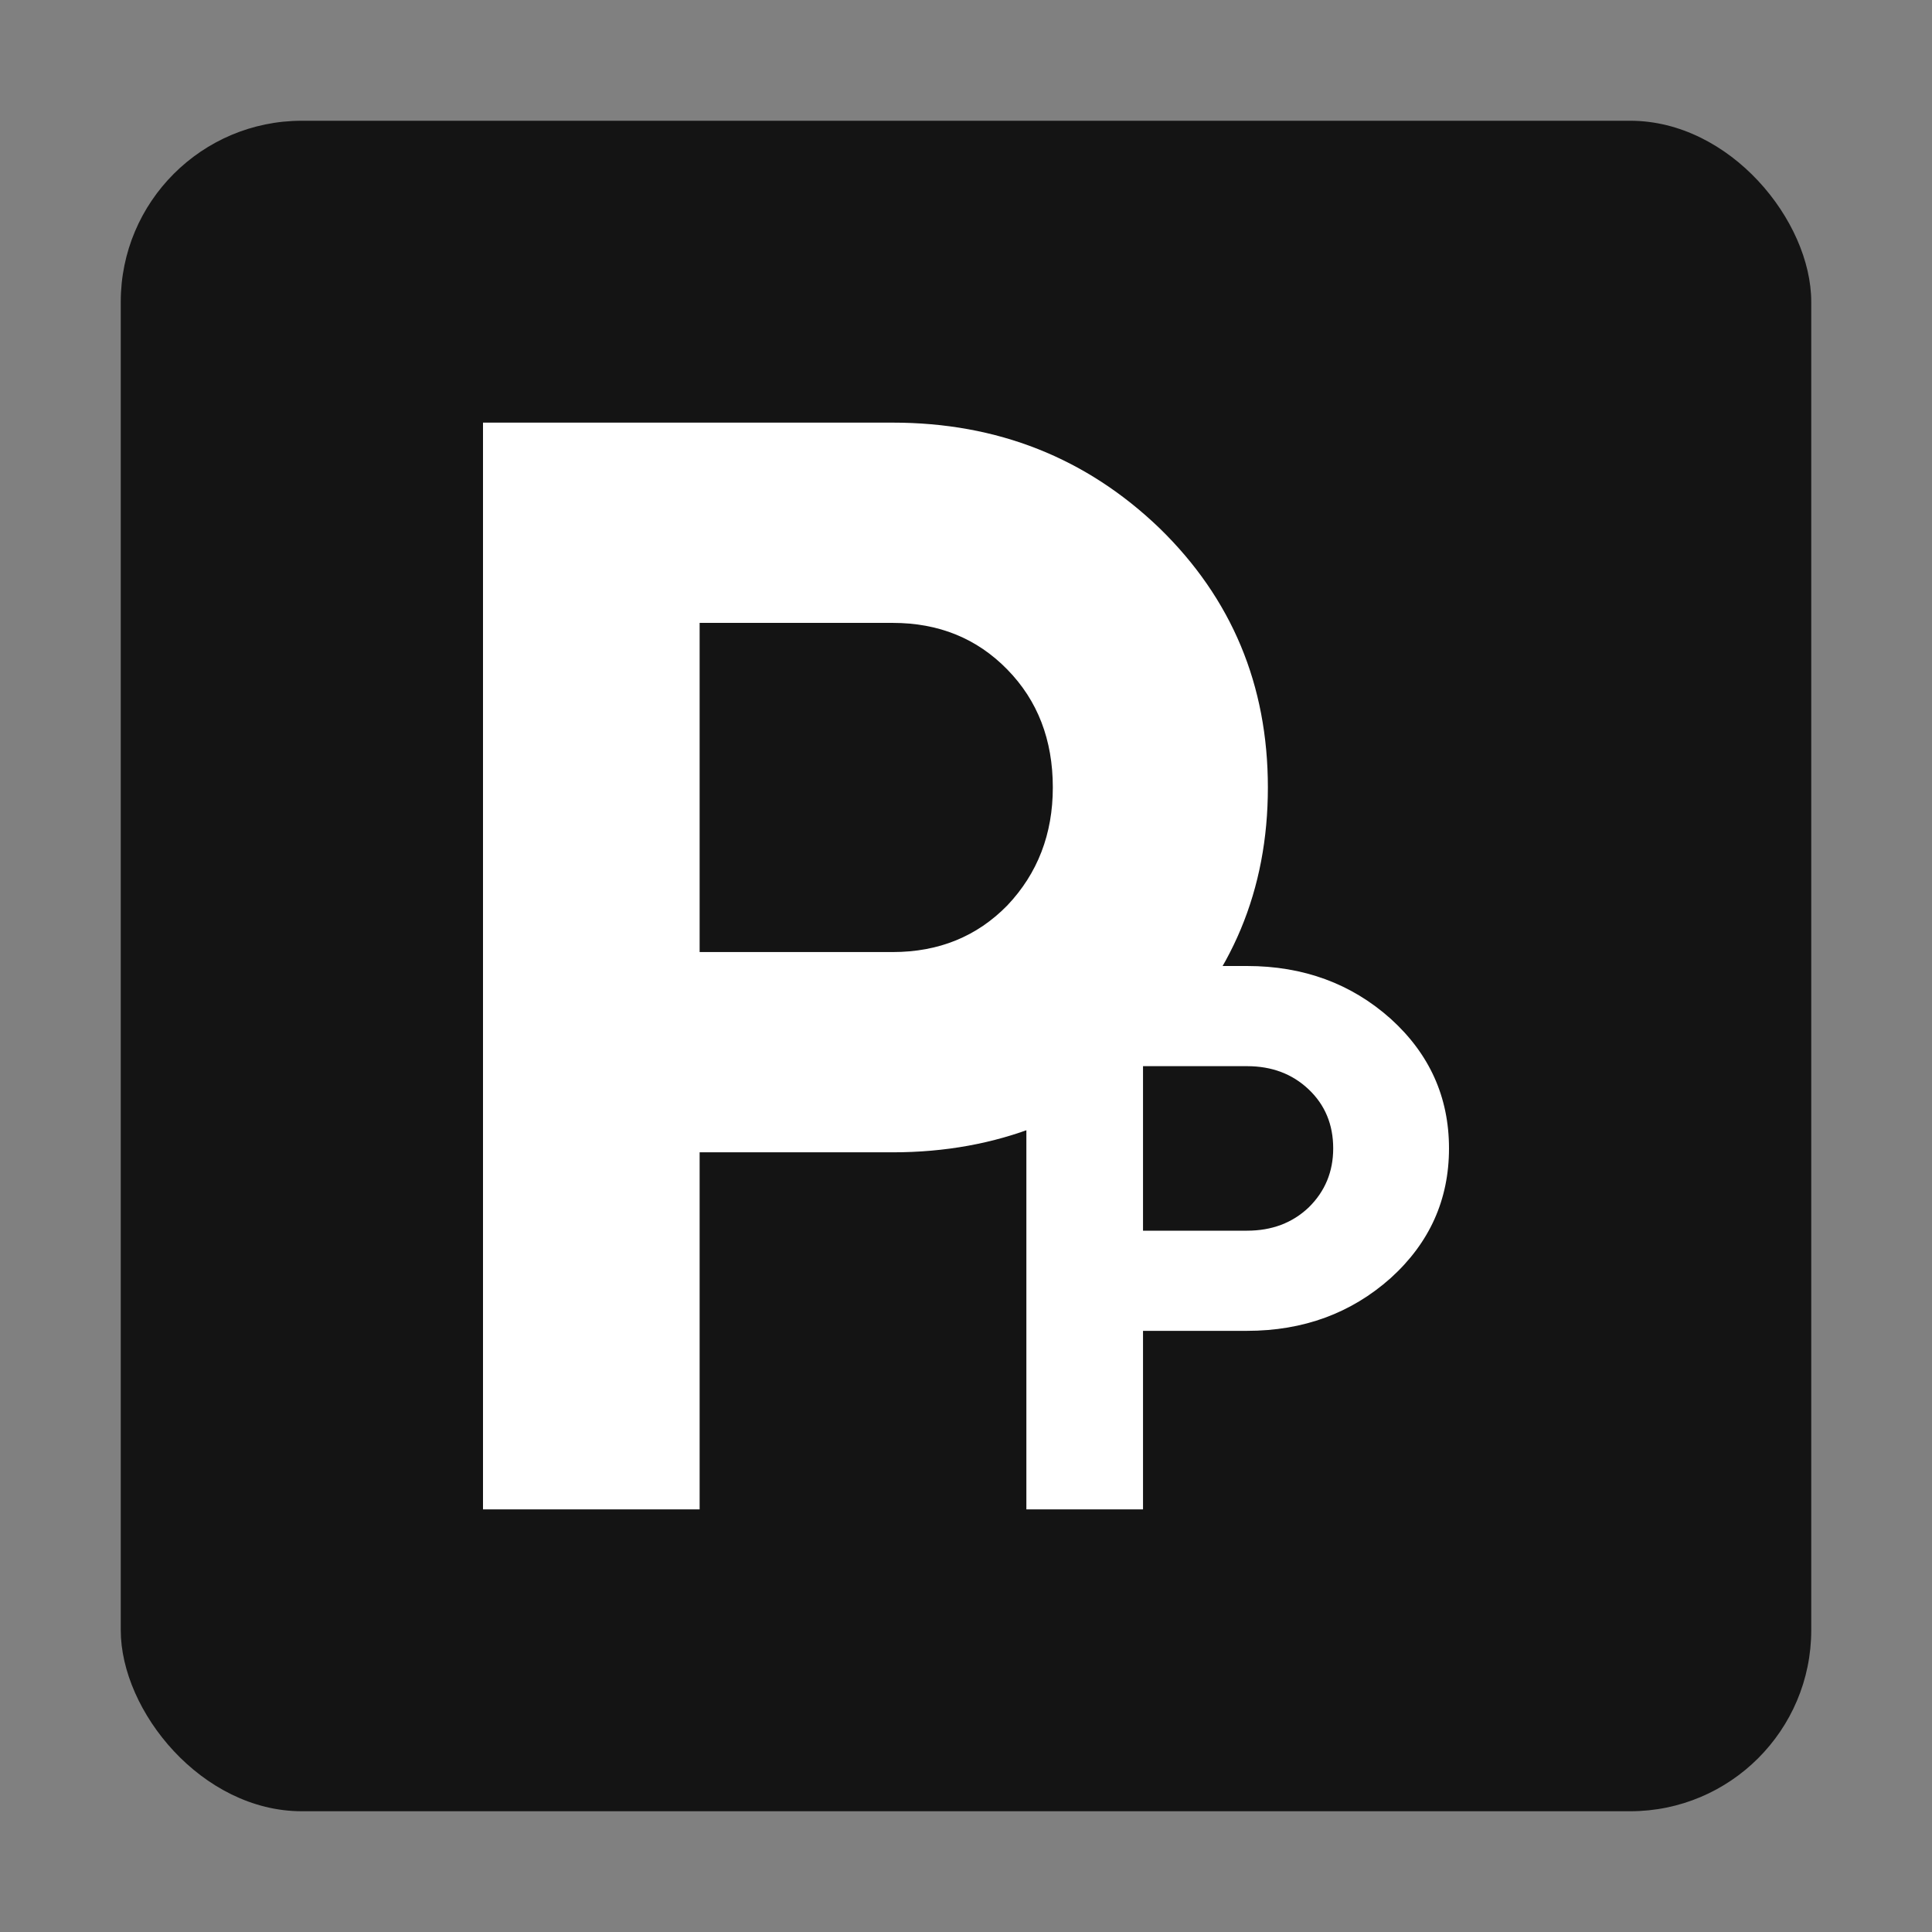
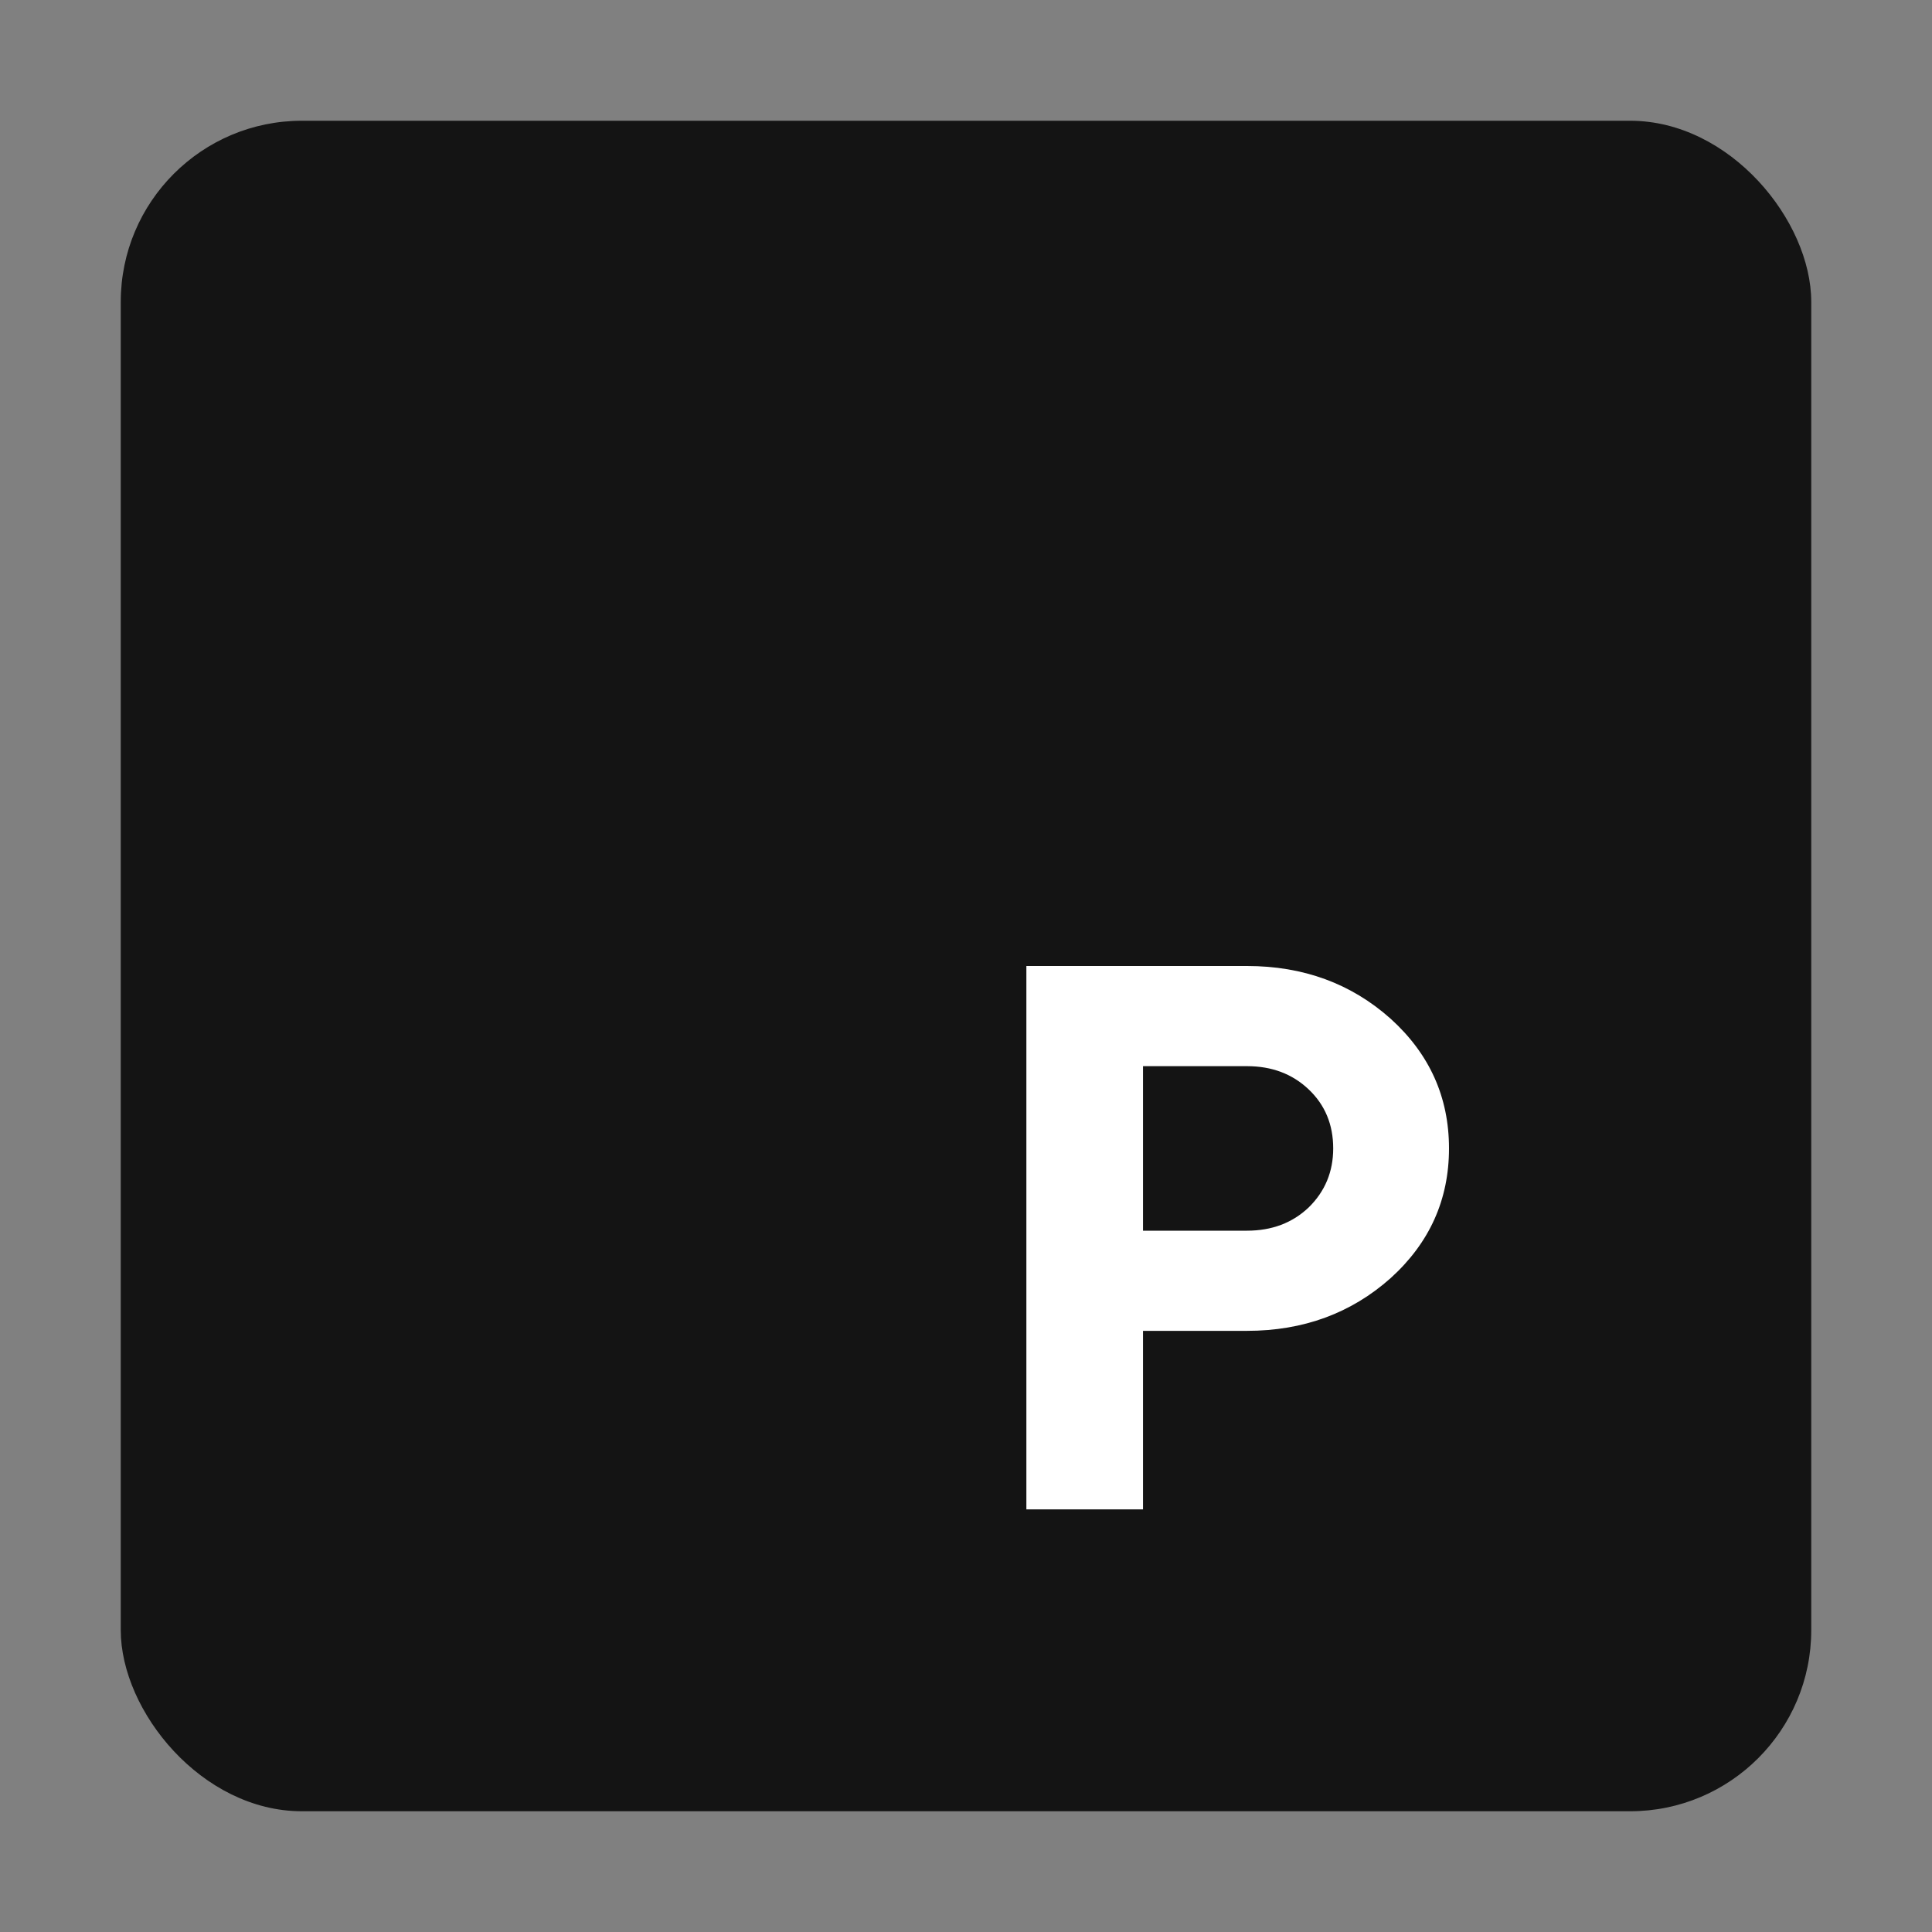
<svg xmlns="http://www.w3.org/2000/svg" width="32" height="32" viewBox="0 0 32 32" fill="none">
  <rect x="0" y="0" width="32" height="32" fill="#808080" stroke="none" />
  <rect x="2" y="2" width="28" height="28" rx="3" fill="#141414" />
-   <path d="M8 7H14.786C16.519 7 17.993 7.583 19.206 8.749C20.402 9.914 21 11.346 21 13.043C21 14.74 20.402 16.171 19.206 17.337C17.993 18.503 16.519 19.086 14.786 19.086H11.588V25H8V7ZM11.588 15.769H14.786C15.549 15.769 16.181 15.511 16.684 14.997C17.187 14.466 17.438 13.814 17.438 13.043C17.438 12.254 17.187 11.603 16.684 11.089C16.181 10.574 15.549 10.317 14.786 10.317H11.588V15.769Z" fill="white" />
  <path d="M17 16H20.654C21.587 16 22.381 16.291 23.034 16.874C23.678 17.457 24 18.173 24 19.021C24 19.87 23.678 20.586 23.034 21.169C22.381 21.751 21.587 22.043 20.654 22.043H18.932V25H17V16ZM18.932 20.384H20.654C21.065 20.384 21.405 20.256 21.676 19.999C21.947 19.733 22.082 19.407 22.082 19.021C22.082 18.627 21.947 18.301 21.676 18.044C21.405 17.787 21.065 17.659 20.654 17.659H18.932V20.384Z" fill="white" />
</svg>